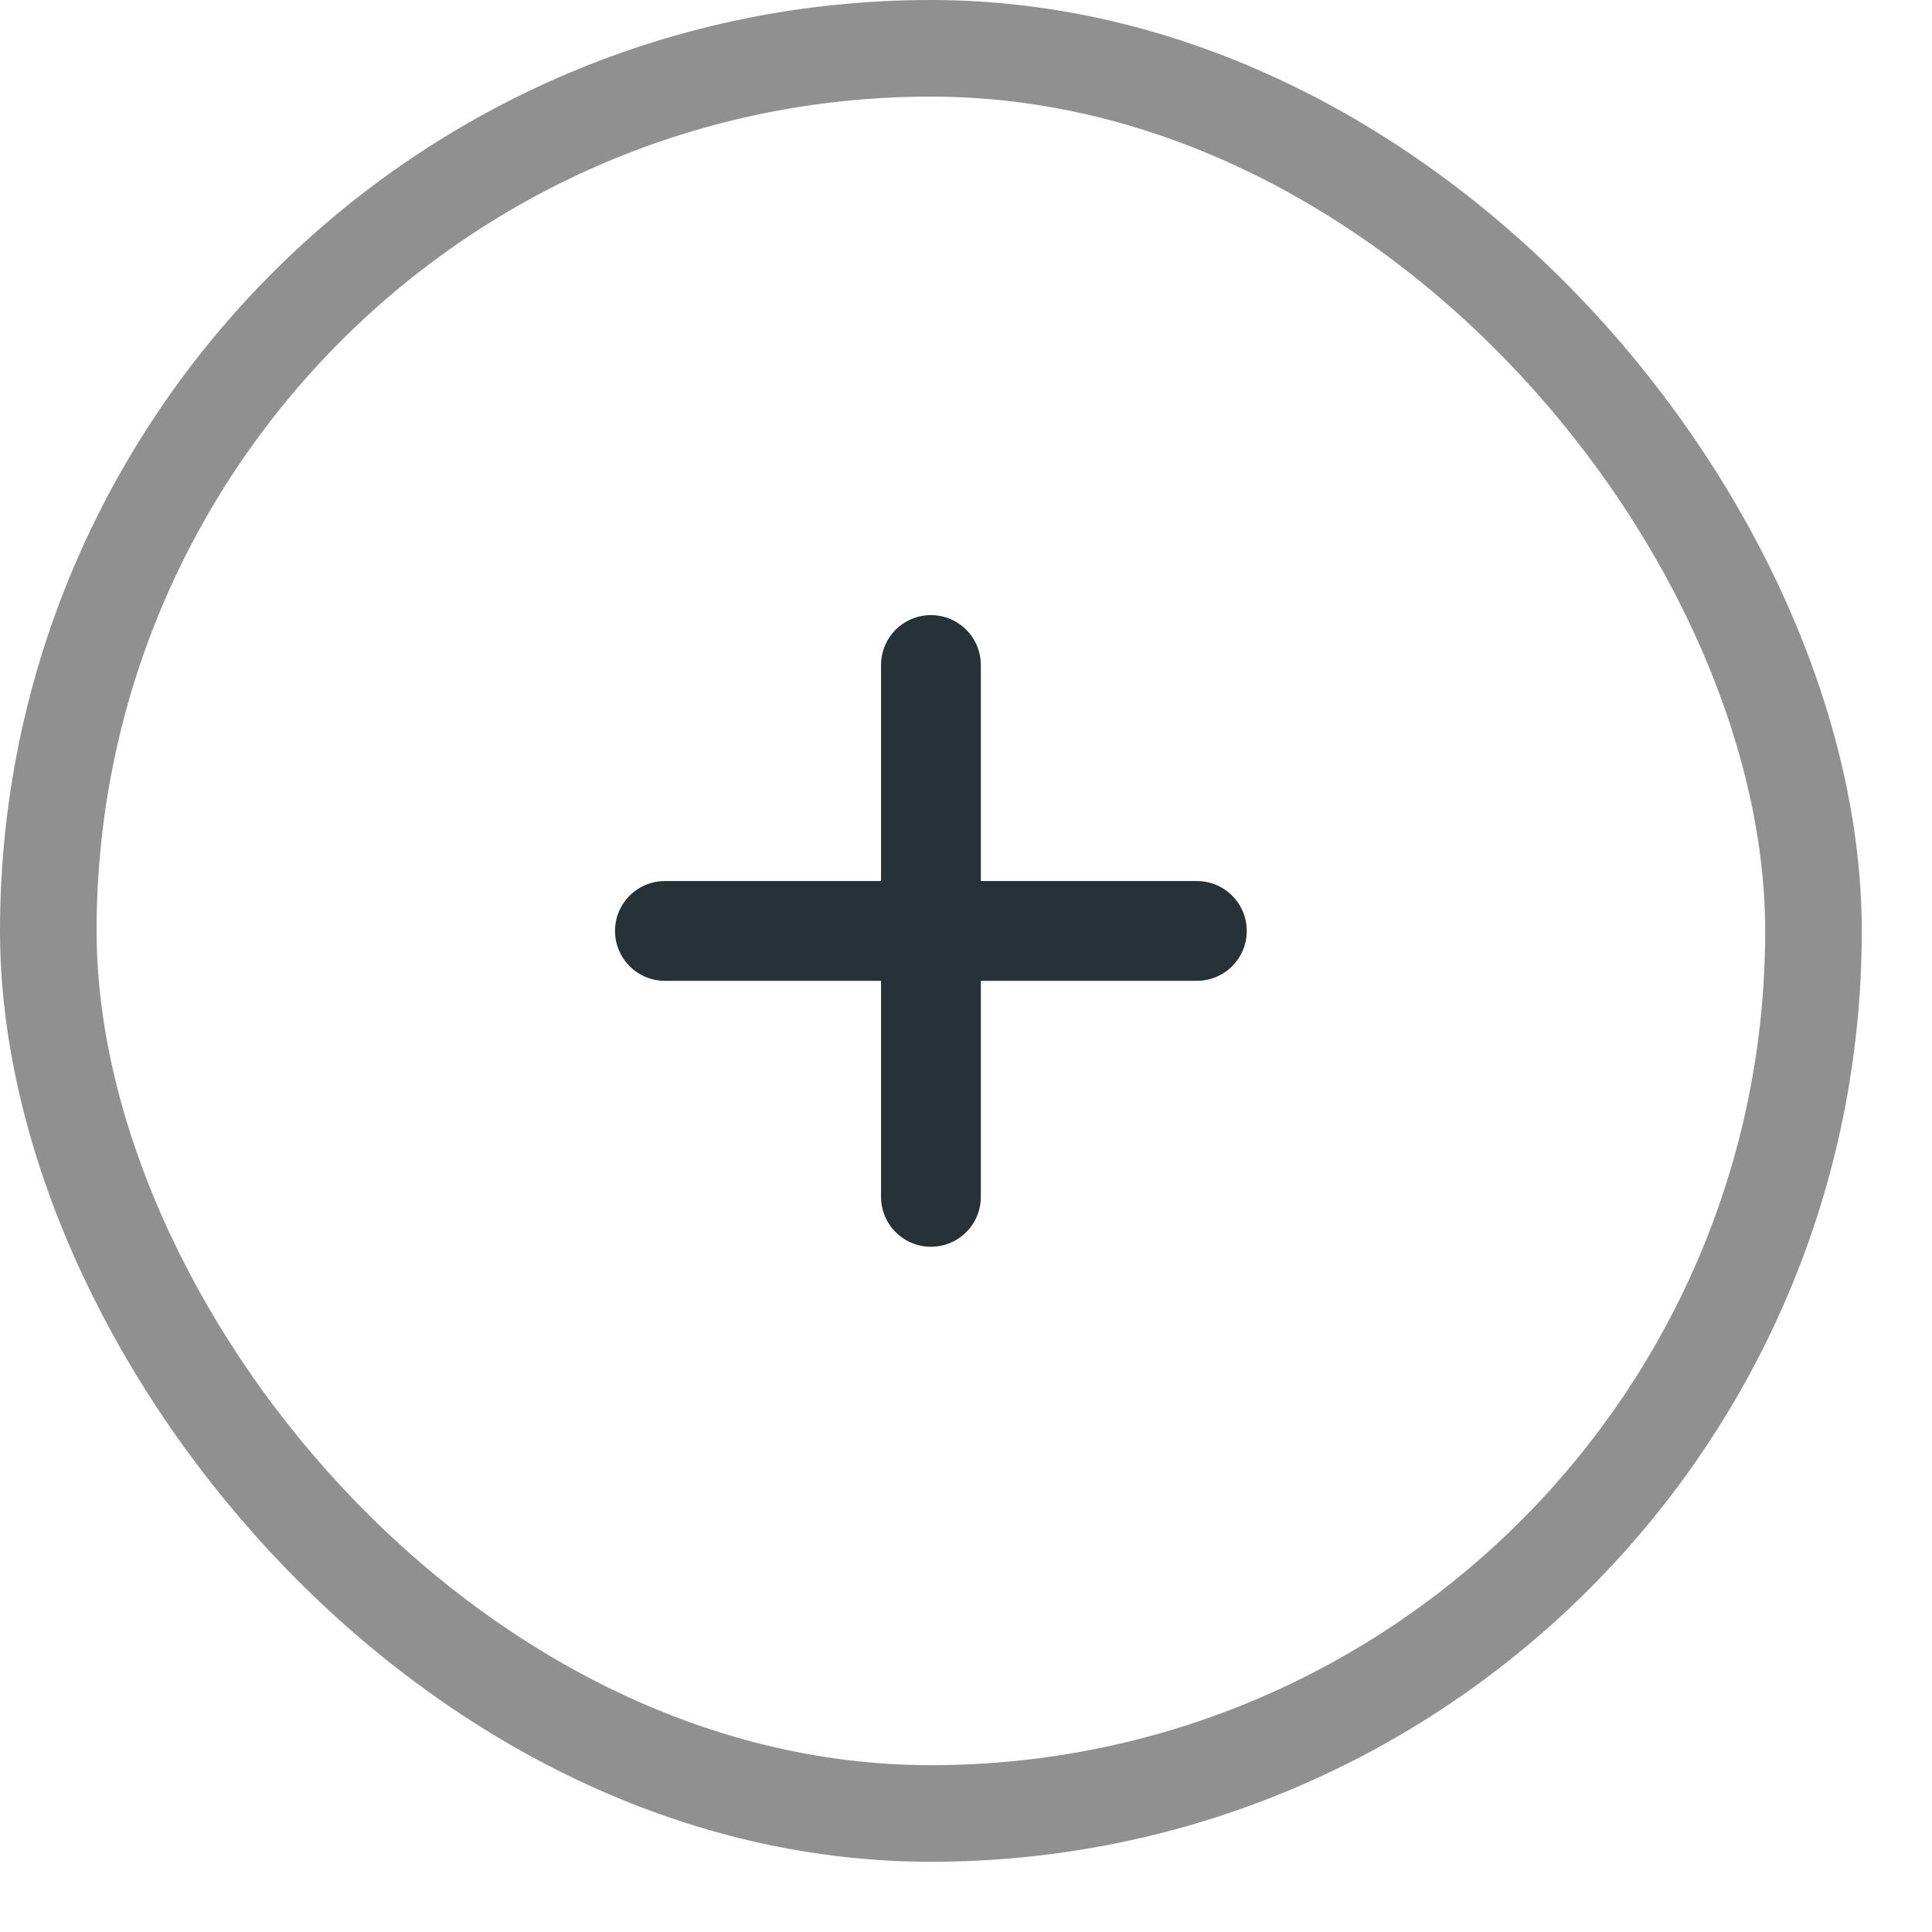
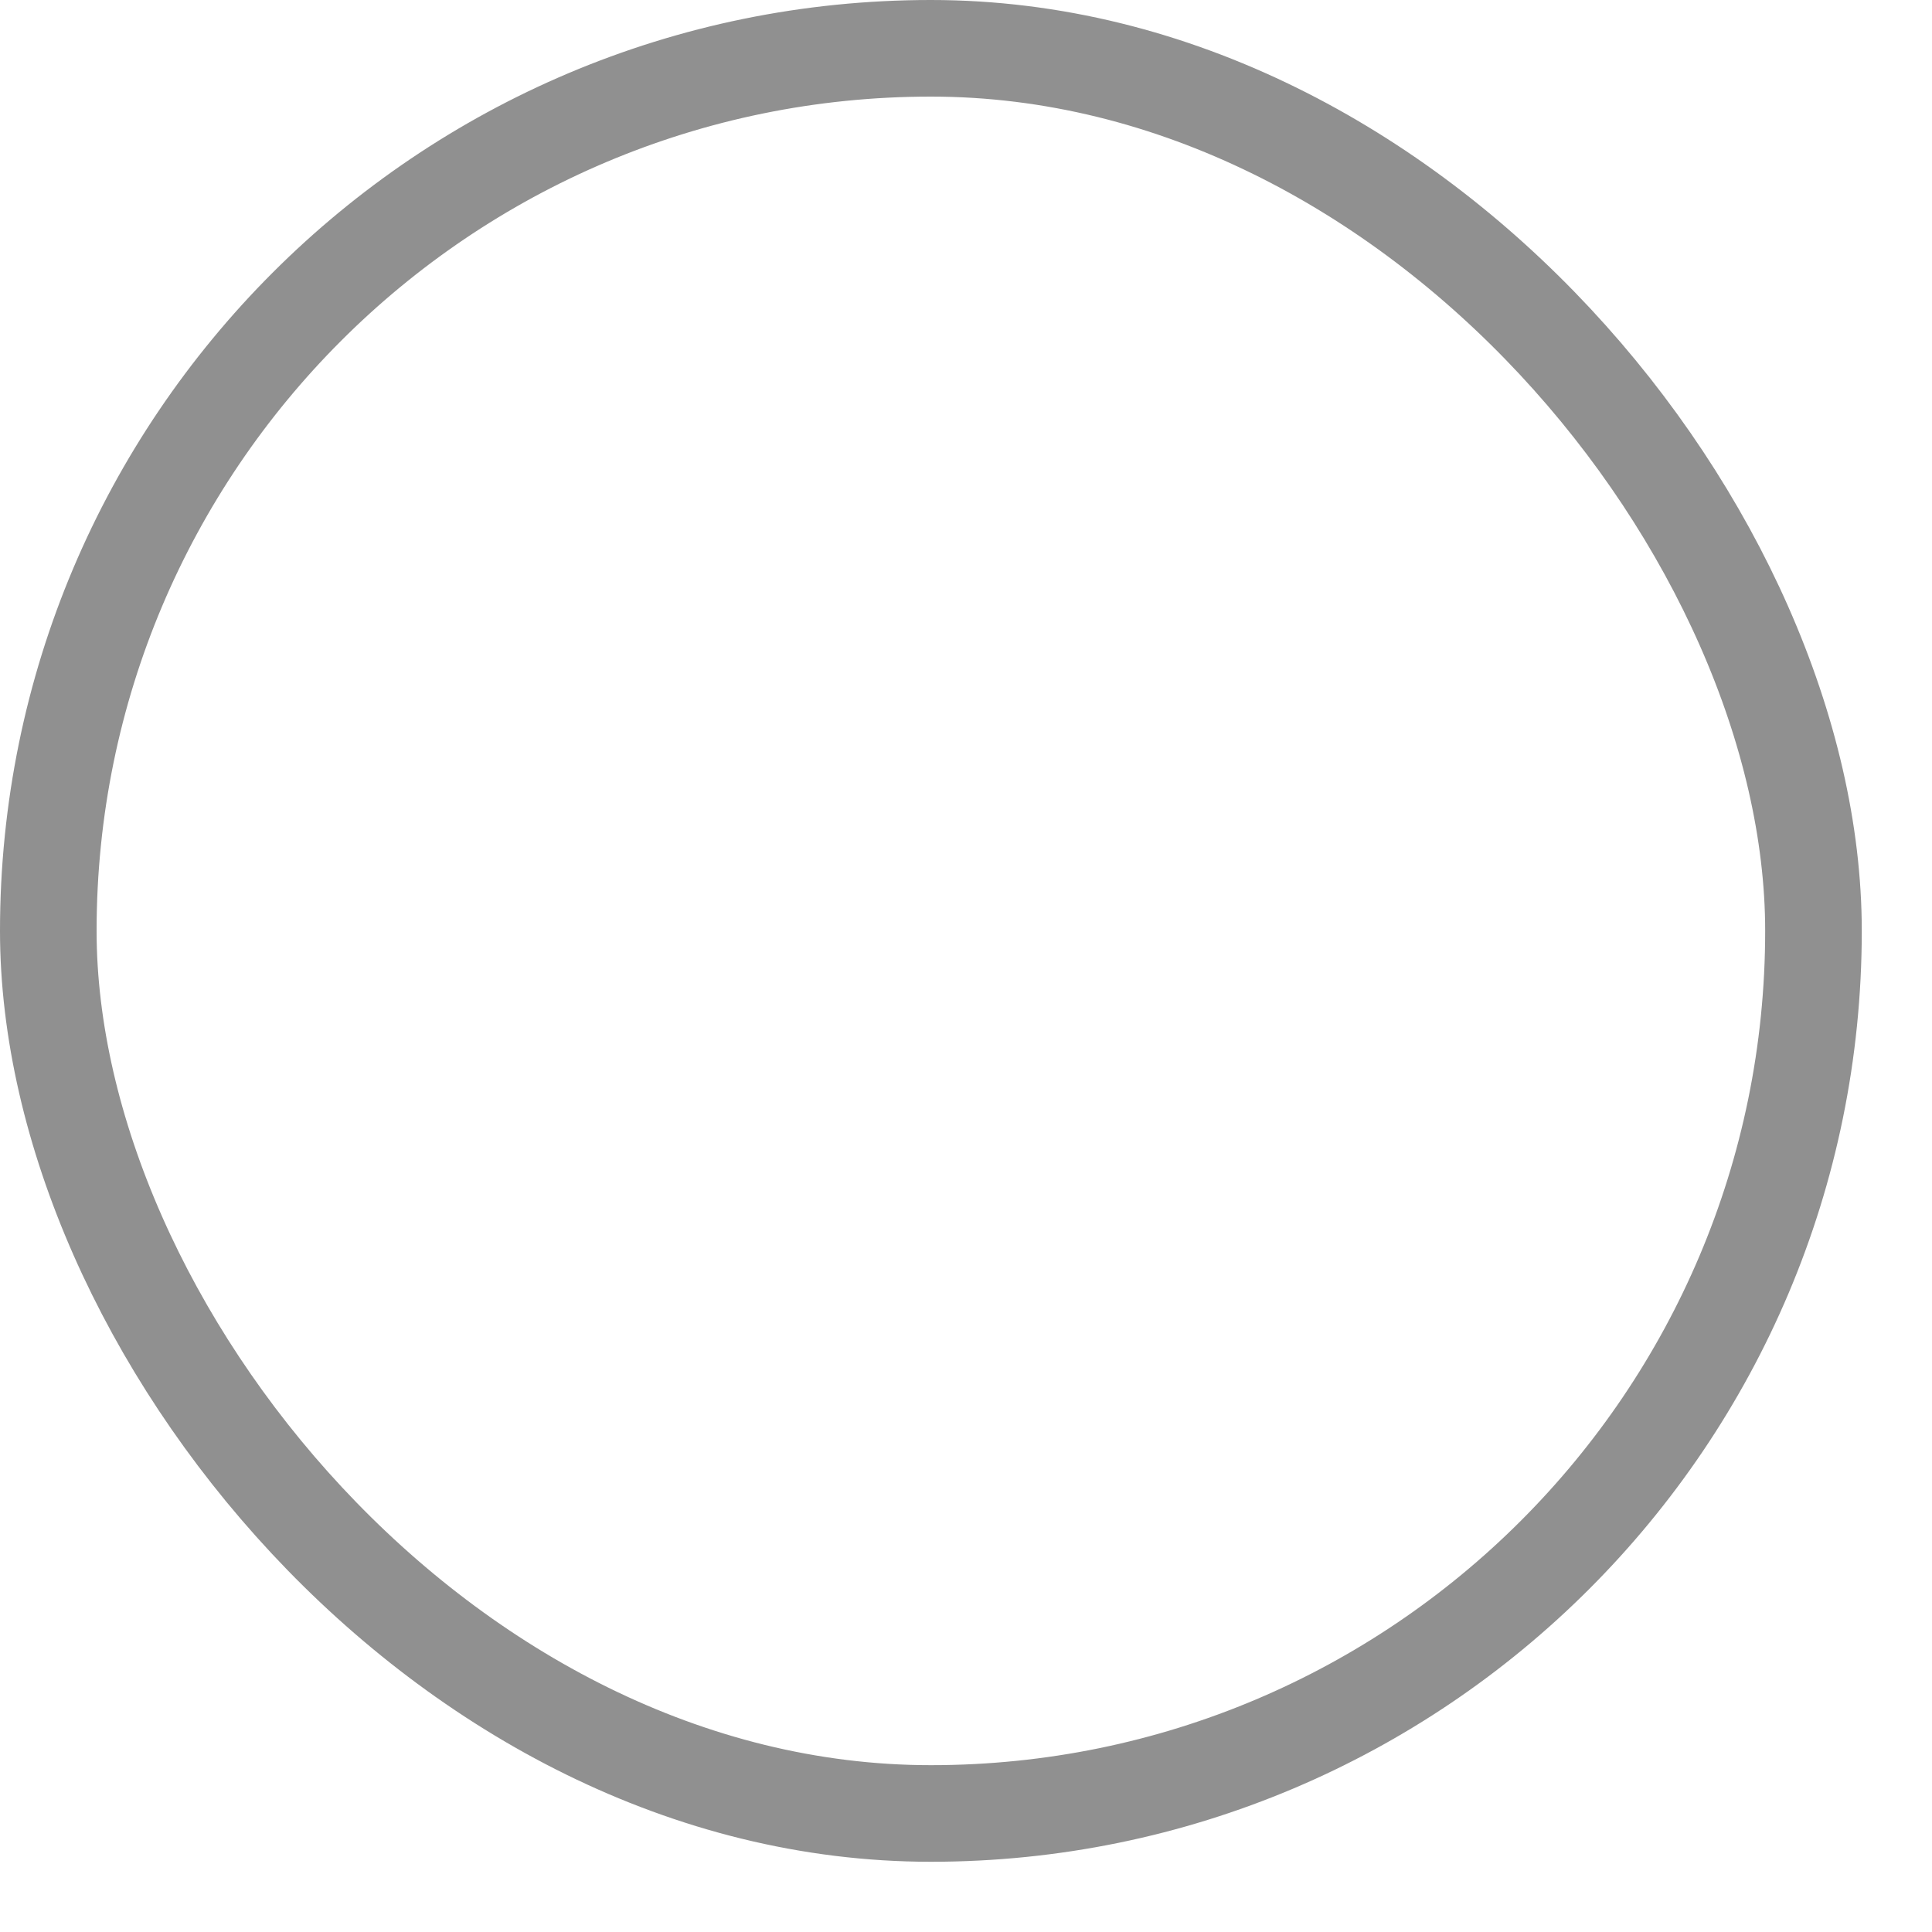
<svg xmlns="http://www.w3.org/2000/svg" width="20" height="20" viewBox="0 0 20 20" fill="none">
  <rect x="0.5" y="0.5" width="18.273" height="18.273" rx="9.137" stroke="#909090" />
-   <path d="M6.883 9.637H12.39" stroke="#263238" stroke-width="1.033" stroke-linecap="round" stroke-linejoin="round" />
-   <path d="M9.637 12.39V6.884" stroke="#263238" stroke-width="1.033" stroke-linecap="round" stroke-linejoin="round" />
</svg>